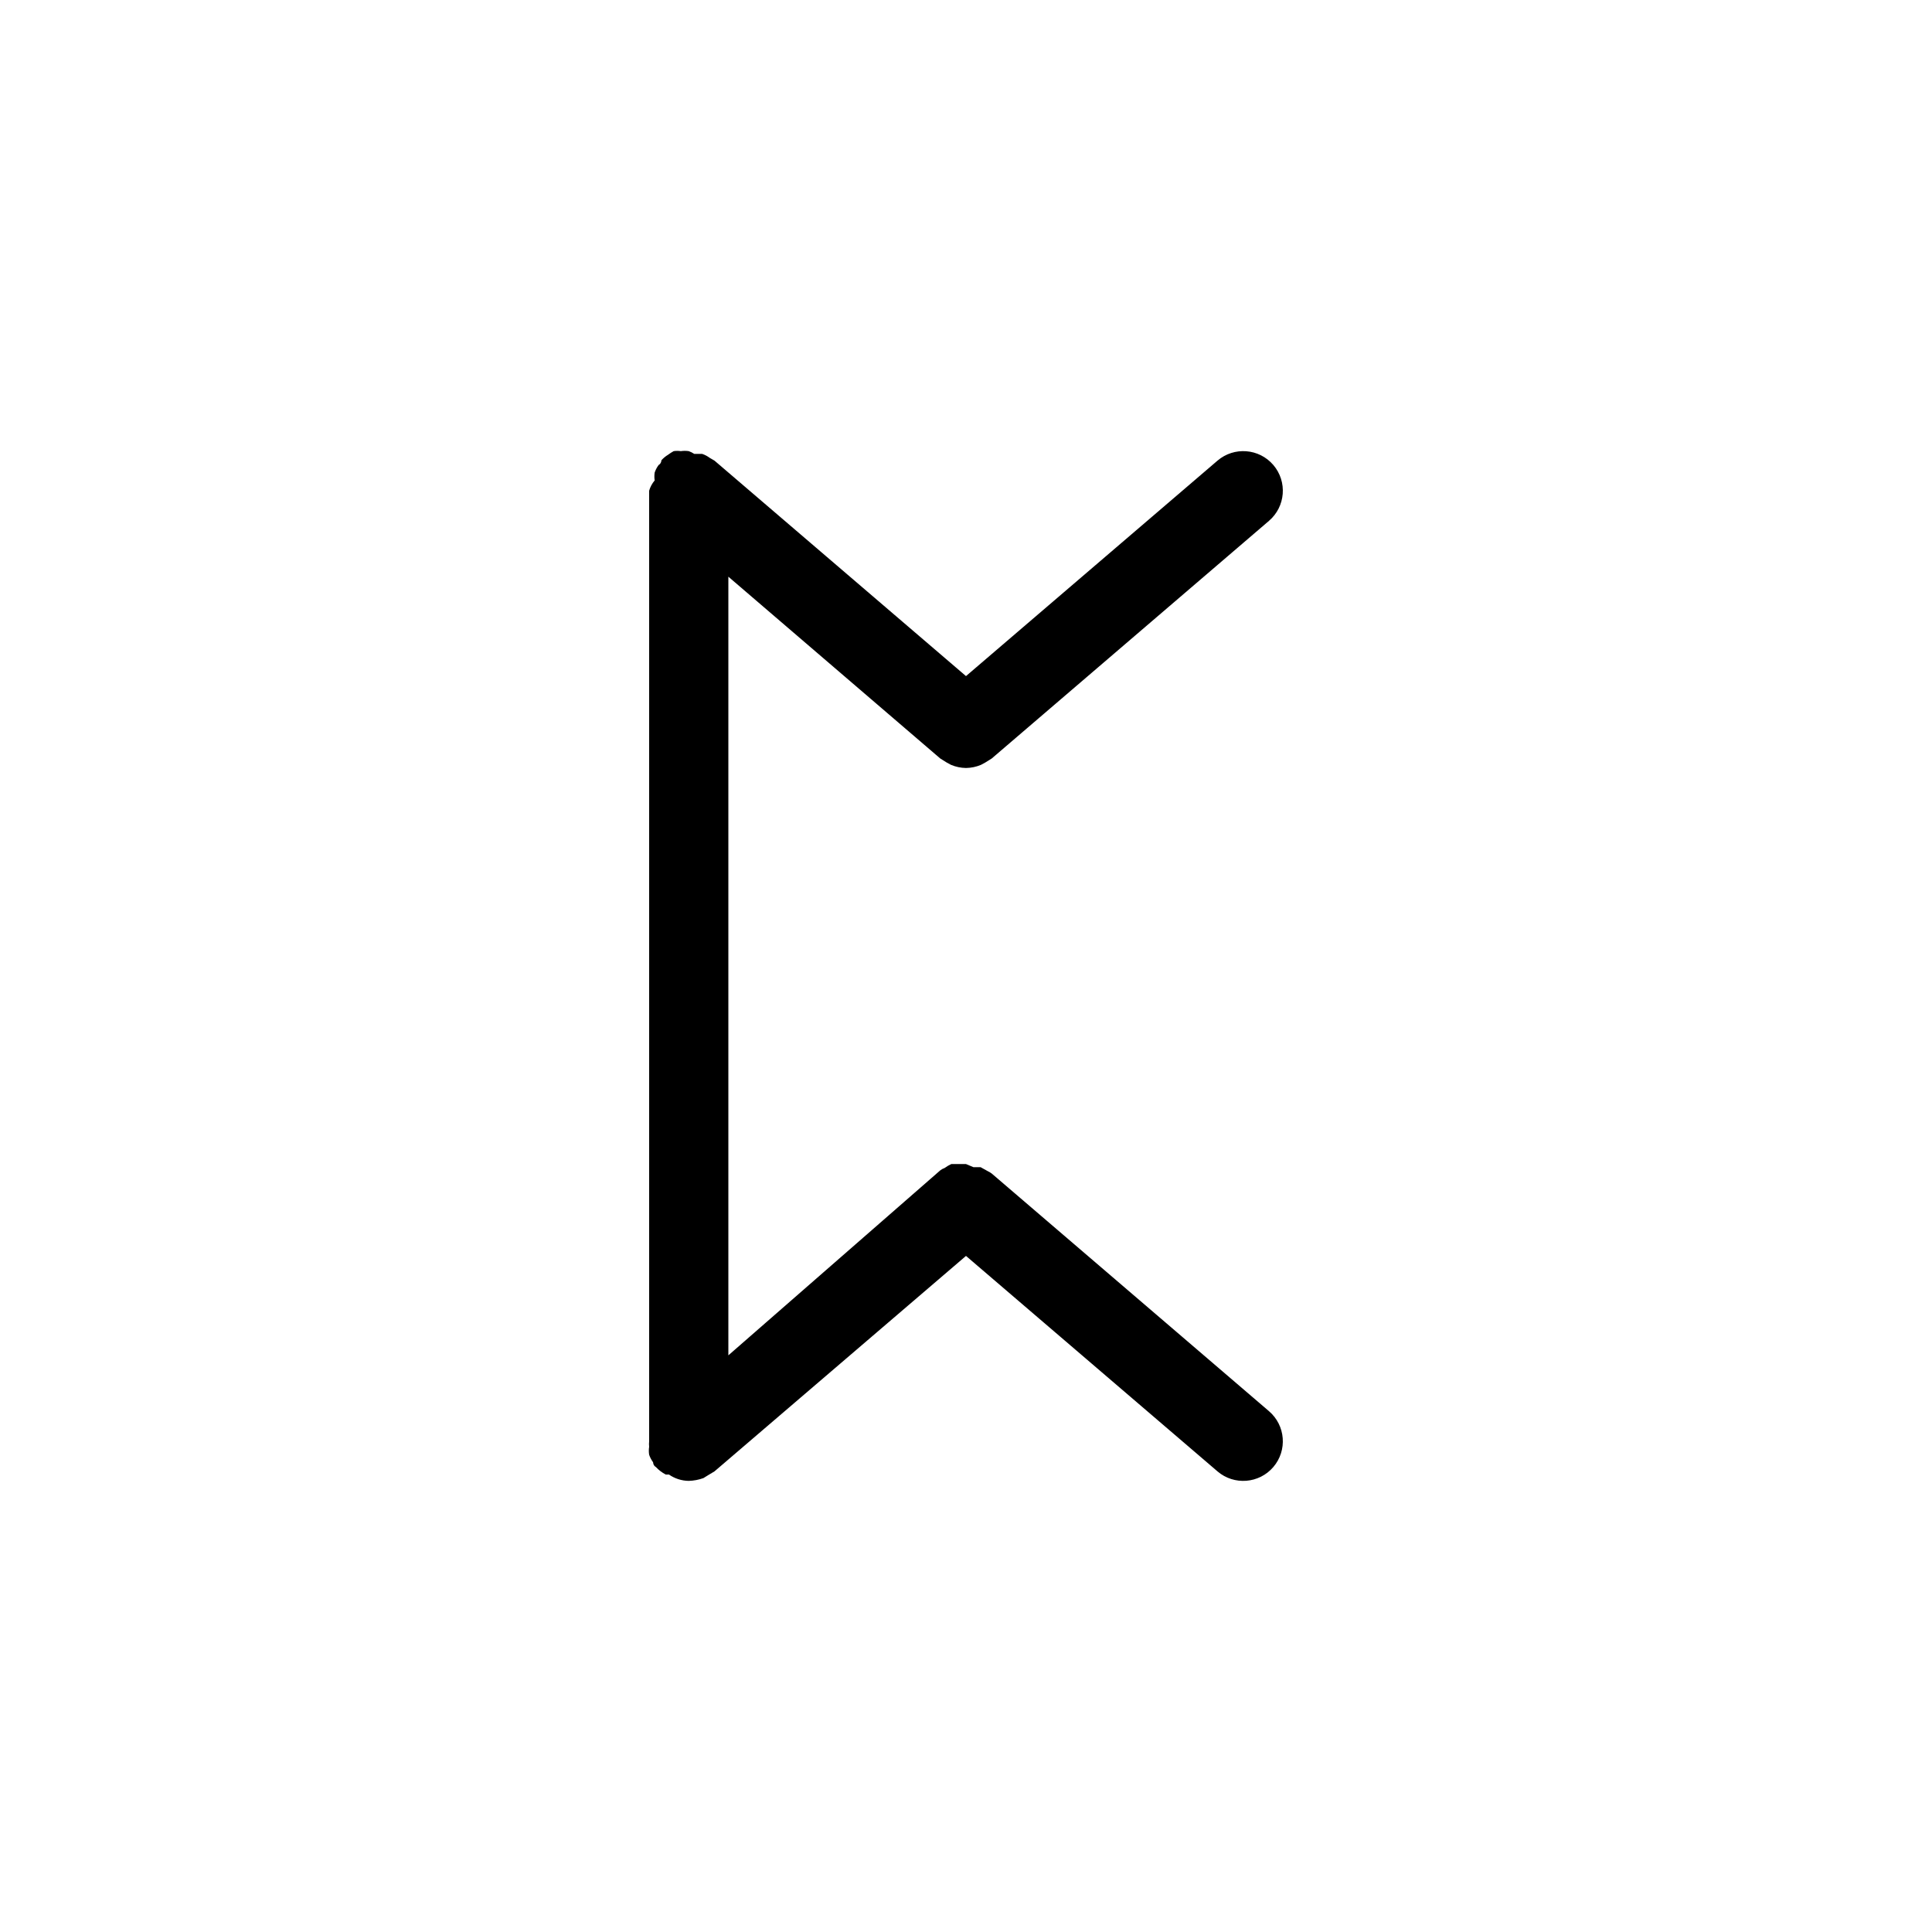
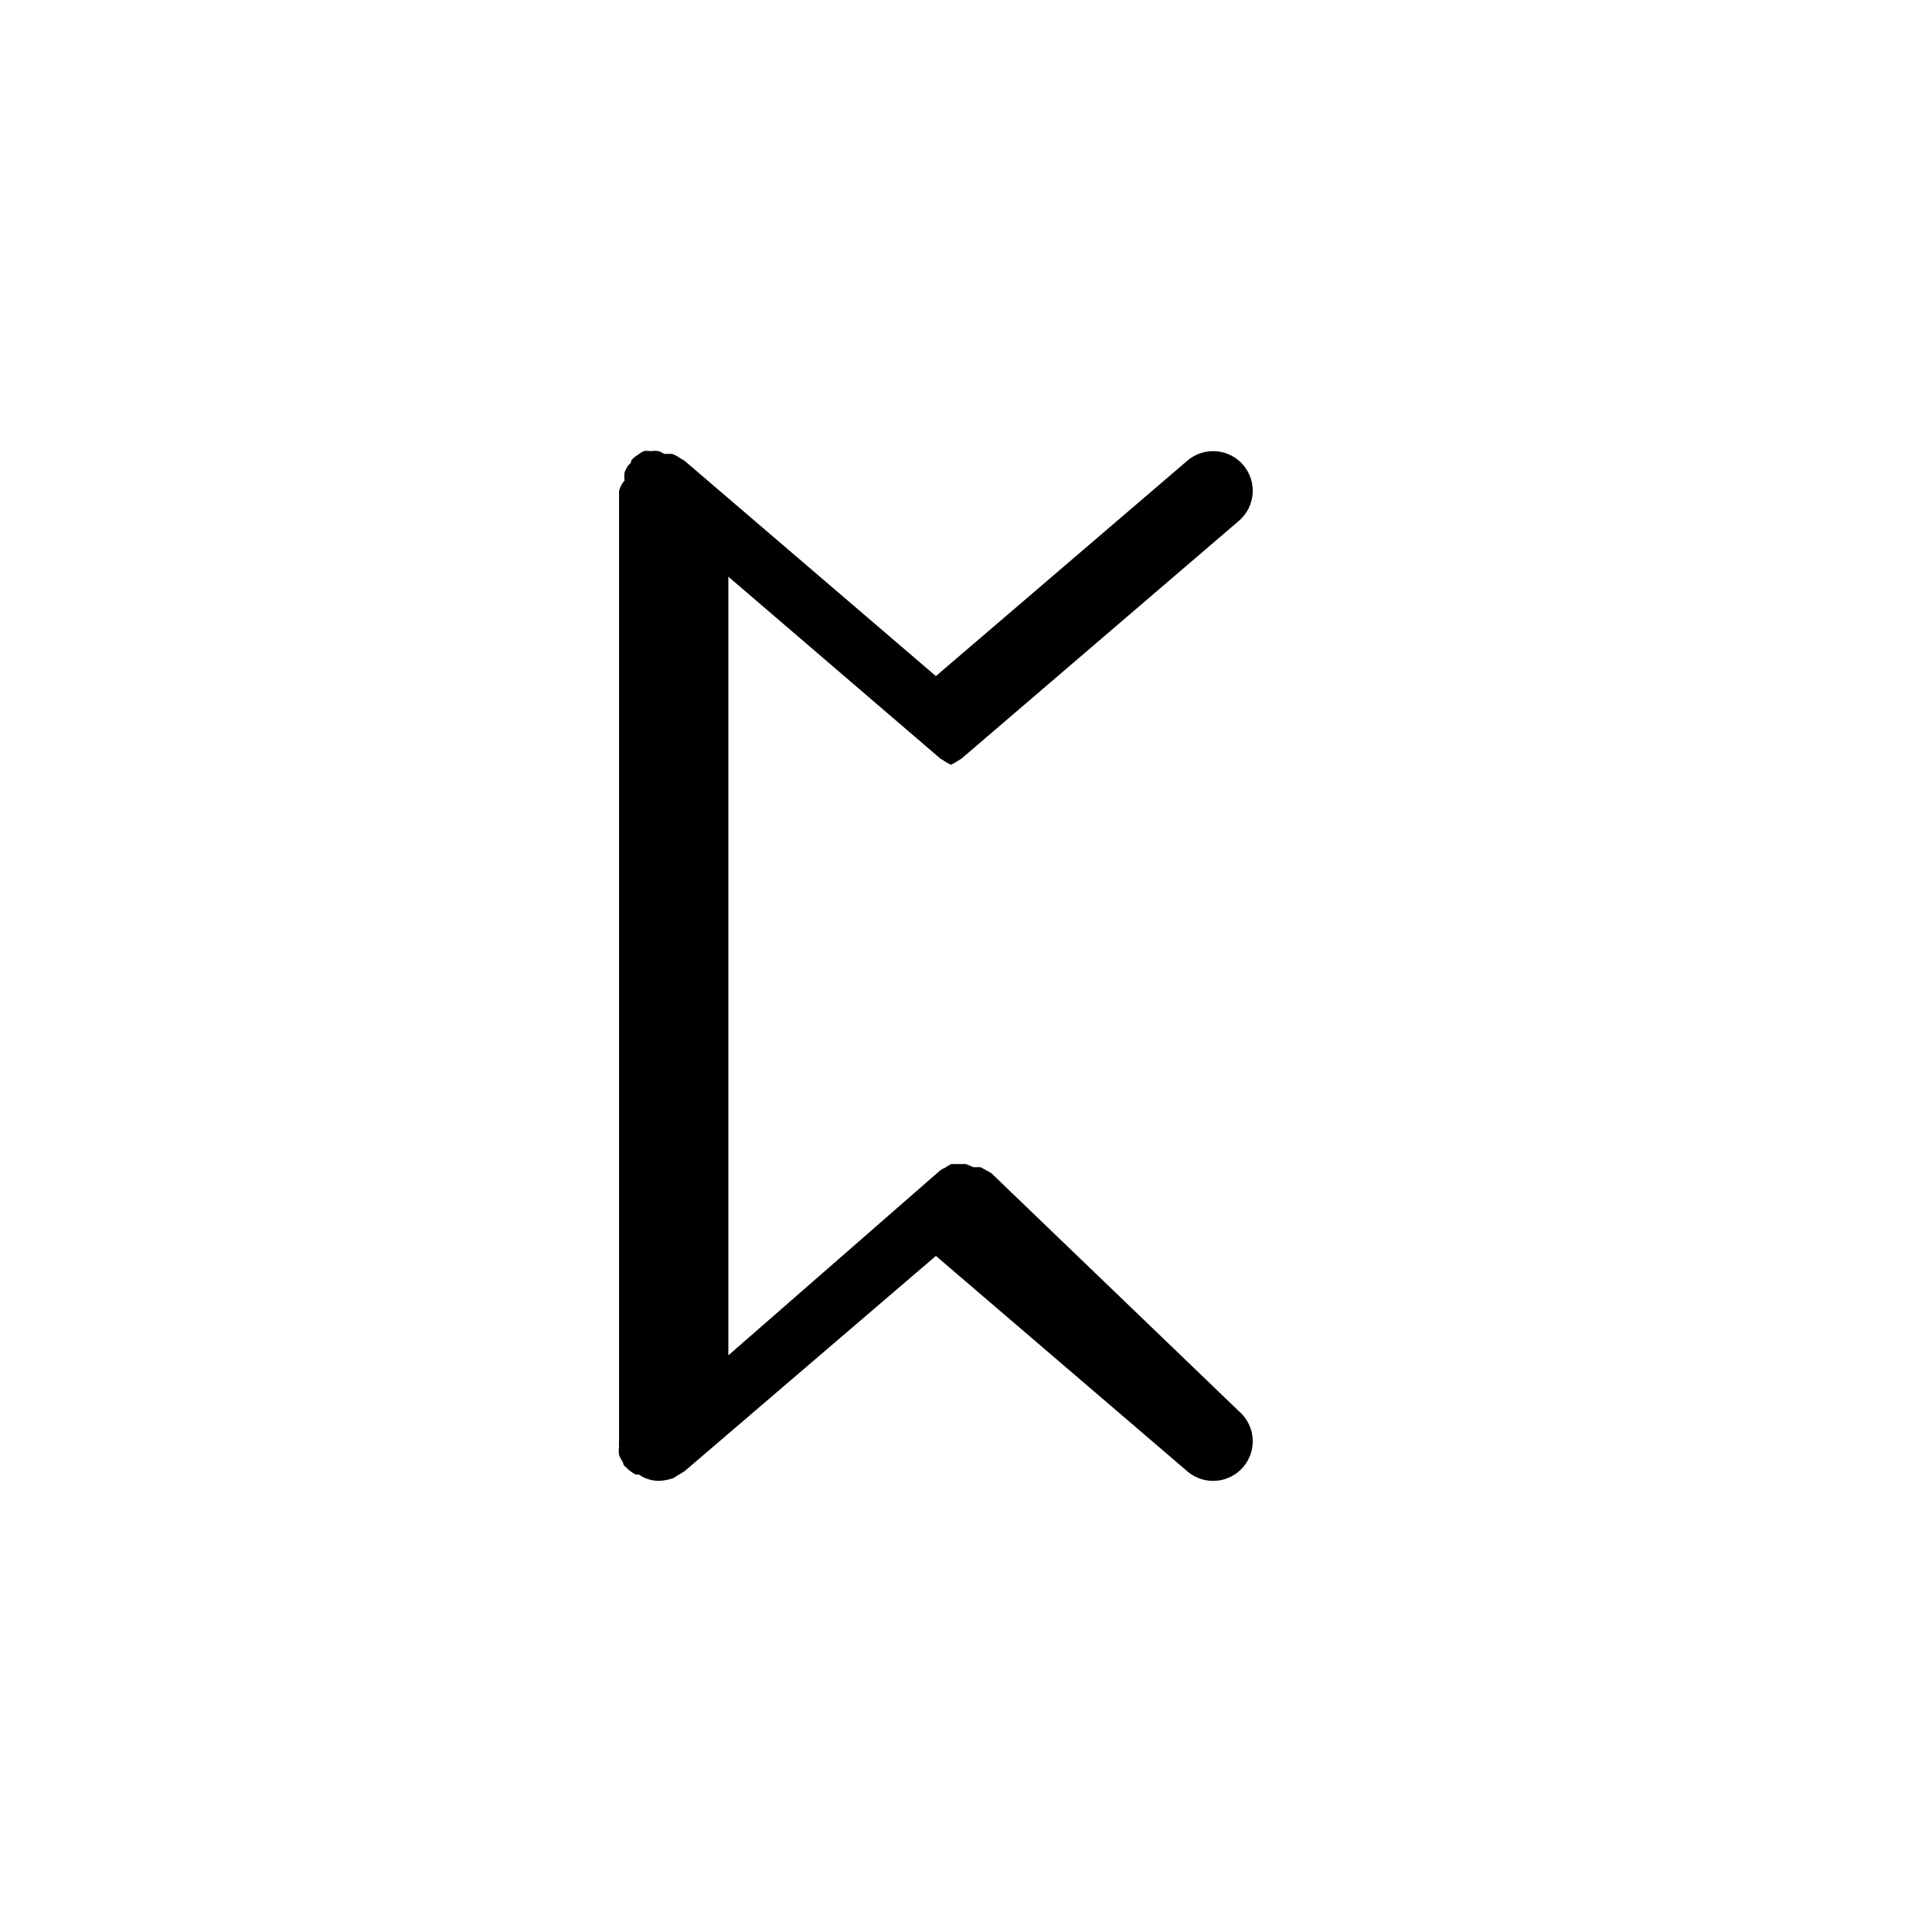
<svg xmlns="http://www.w3.org/2000/svg" fill="#000000" width="800px" height="800px" version="1.1" viewBox="144 144 512 512">
-   <path d="m406.82 455c-0.324-0.246-0.676-0.457-1.051-0.629l-1.891-1.051h-1.891l-1.988-0.836h-3.887c-0.625 0.289-1.223 0.641-1.781 1.047-0.418 0.148-0.809 0.359-1.156 0.629l-56.152 49.02v-206.35l56.152 48.176 1.68 1.051 1.156 0.629c1.262 0.535 2.613 0.82 3.988 0.84 1.371-0.02 2.727-0.305 3.988-0.84l1.156-0.629 1.68-1.051 73.473-62.977h-0.004c4.406-3.769 4.922-10.395 1.156-14.801-3.769-4.406-10.395-4.922-14.801-1.152l-66.648 57.098-66.648-57.098-1.258-0.734h-0.004c-0.605-0.453-1.281-0.809-1.996-1.051h-2.098c-0.461-0.301-0.953-0.547-1.469-0.734-0.699-0.102-1.402-0.102-2.102 0-0.625-0.094-1.262-0.094-1.887 0-0.516 0.277-1.004 0.594-1.473 0.945-0.66 0.398-1.262 0.895-1.781 1.469 0 0 0 0.84-0.734 1.258-0.453 0.605-0.809 1.281-1.051 1.996-0.109 0.695-0.109 1.402 0 2.098-0.68 0.797-1.18 1.727-1.469 2.731v251.9c-0.051 0.492-0.051 0.984 0 1.473-0.109 0.695-0.109 1.402 0 2.098 0.242 0.715 0.598 1.387 1.047 1.996 0 0 0 0.84 0.734 1.258h0.004c0.754 0.809 1.641 1.484 2.621 1.992h0.84c1.543 1.07 3.371 1.656 5.25 1.68 1.324-0.039 2.633-0.285 3.883-0.734l1.363-0.84 1.574-0.945 66.652-57.098 66.648 57.098v0.004c4.406 3.766 11.031 3.25 14.801-1.156 3.766-4.406 3.25-11.031-1.156-14.801z" />
+   <path d="m406.82 455c-0.324-0.246-0.676-0.457-1.051-0.629l-1.891-1.051h-1.891l-1.988-0.836h-3.887c-0.625 0.289-1.223 0.641-1.781 1.047-0.418 0.148-0.809 0.359-1.156 0.629l-56.152 49.02v-206.35l56.152 48.176 1.68 1.051 1.156 0.629l1.156-0.629 1.68-1.051 73.473-62.977h-0.004c4.406-3.769 4.922-10.395 1.156-14.801-3.769-4.406-10.395-4.922-14.801-1.152l-66.648 57.098-66.648-57.098-1.258-0.734h-0.004c-0.605-0.453-1.281-0.809-1.996-1.051h-2.098c-0.461-0.301-0.953-0.547-1.469-0.734-0.699-0.102-1.402-0.102-2.102 0-0.625-0.094-1.262-0.094-1.887 0-0.516 0.277-1.004 0.594-1.473 0.945-0.66 0.398-1.262 0.895-1.781 1.469 0 0 0 0.84-0.734 1.258-0.453 0.605-0.809 1.281-1.051 1.996-0.109 0.695-0.109 1.402 0 2.098-0.68 0.797-1.18 1.727-1.469 2.731v251.9c-0.051 0.492-0.051 0.984 0 1.473-0.109 0.695-0.109 1.402 0 2.098 0.242 0.715 0.598 1.387 1.047 1.996 0 0 0 0.84 0.734 1.258h0.004c0.754 0.809 1.641 1.484 2.621 1.992h0.84c1.543 1.07 3.371 1.656 5.25 1.68 1.324-0.039 2.633-0.285 3.883-0.734l1.363-0.84 1.574-0.945 66.652-57.098 66.648 57.098v0.004c4.406 3.766 11.031 3.25 14.801-1.156 3.766-4.406 3.25-11.031-1.156-14.801z" />
</svg>